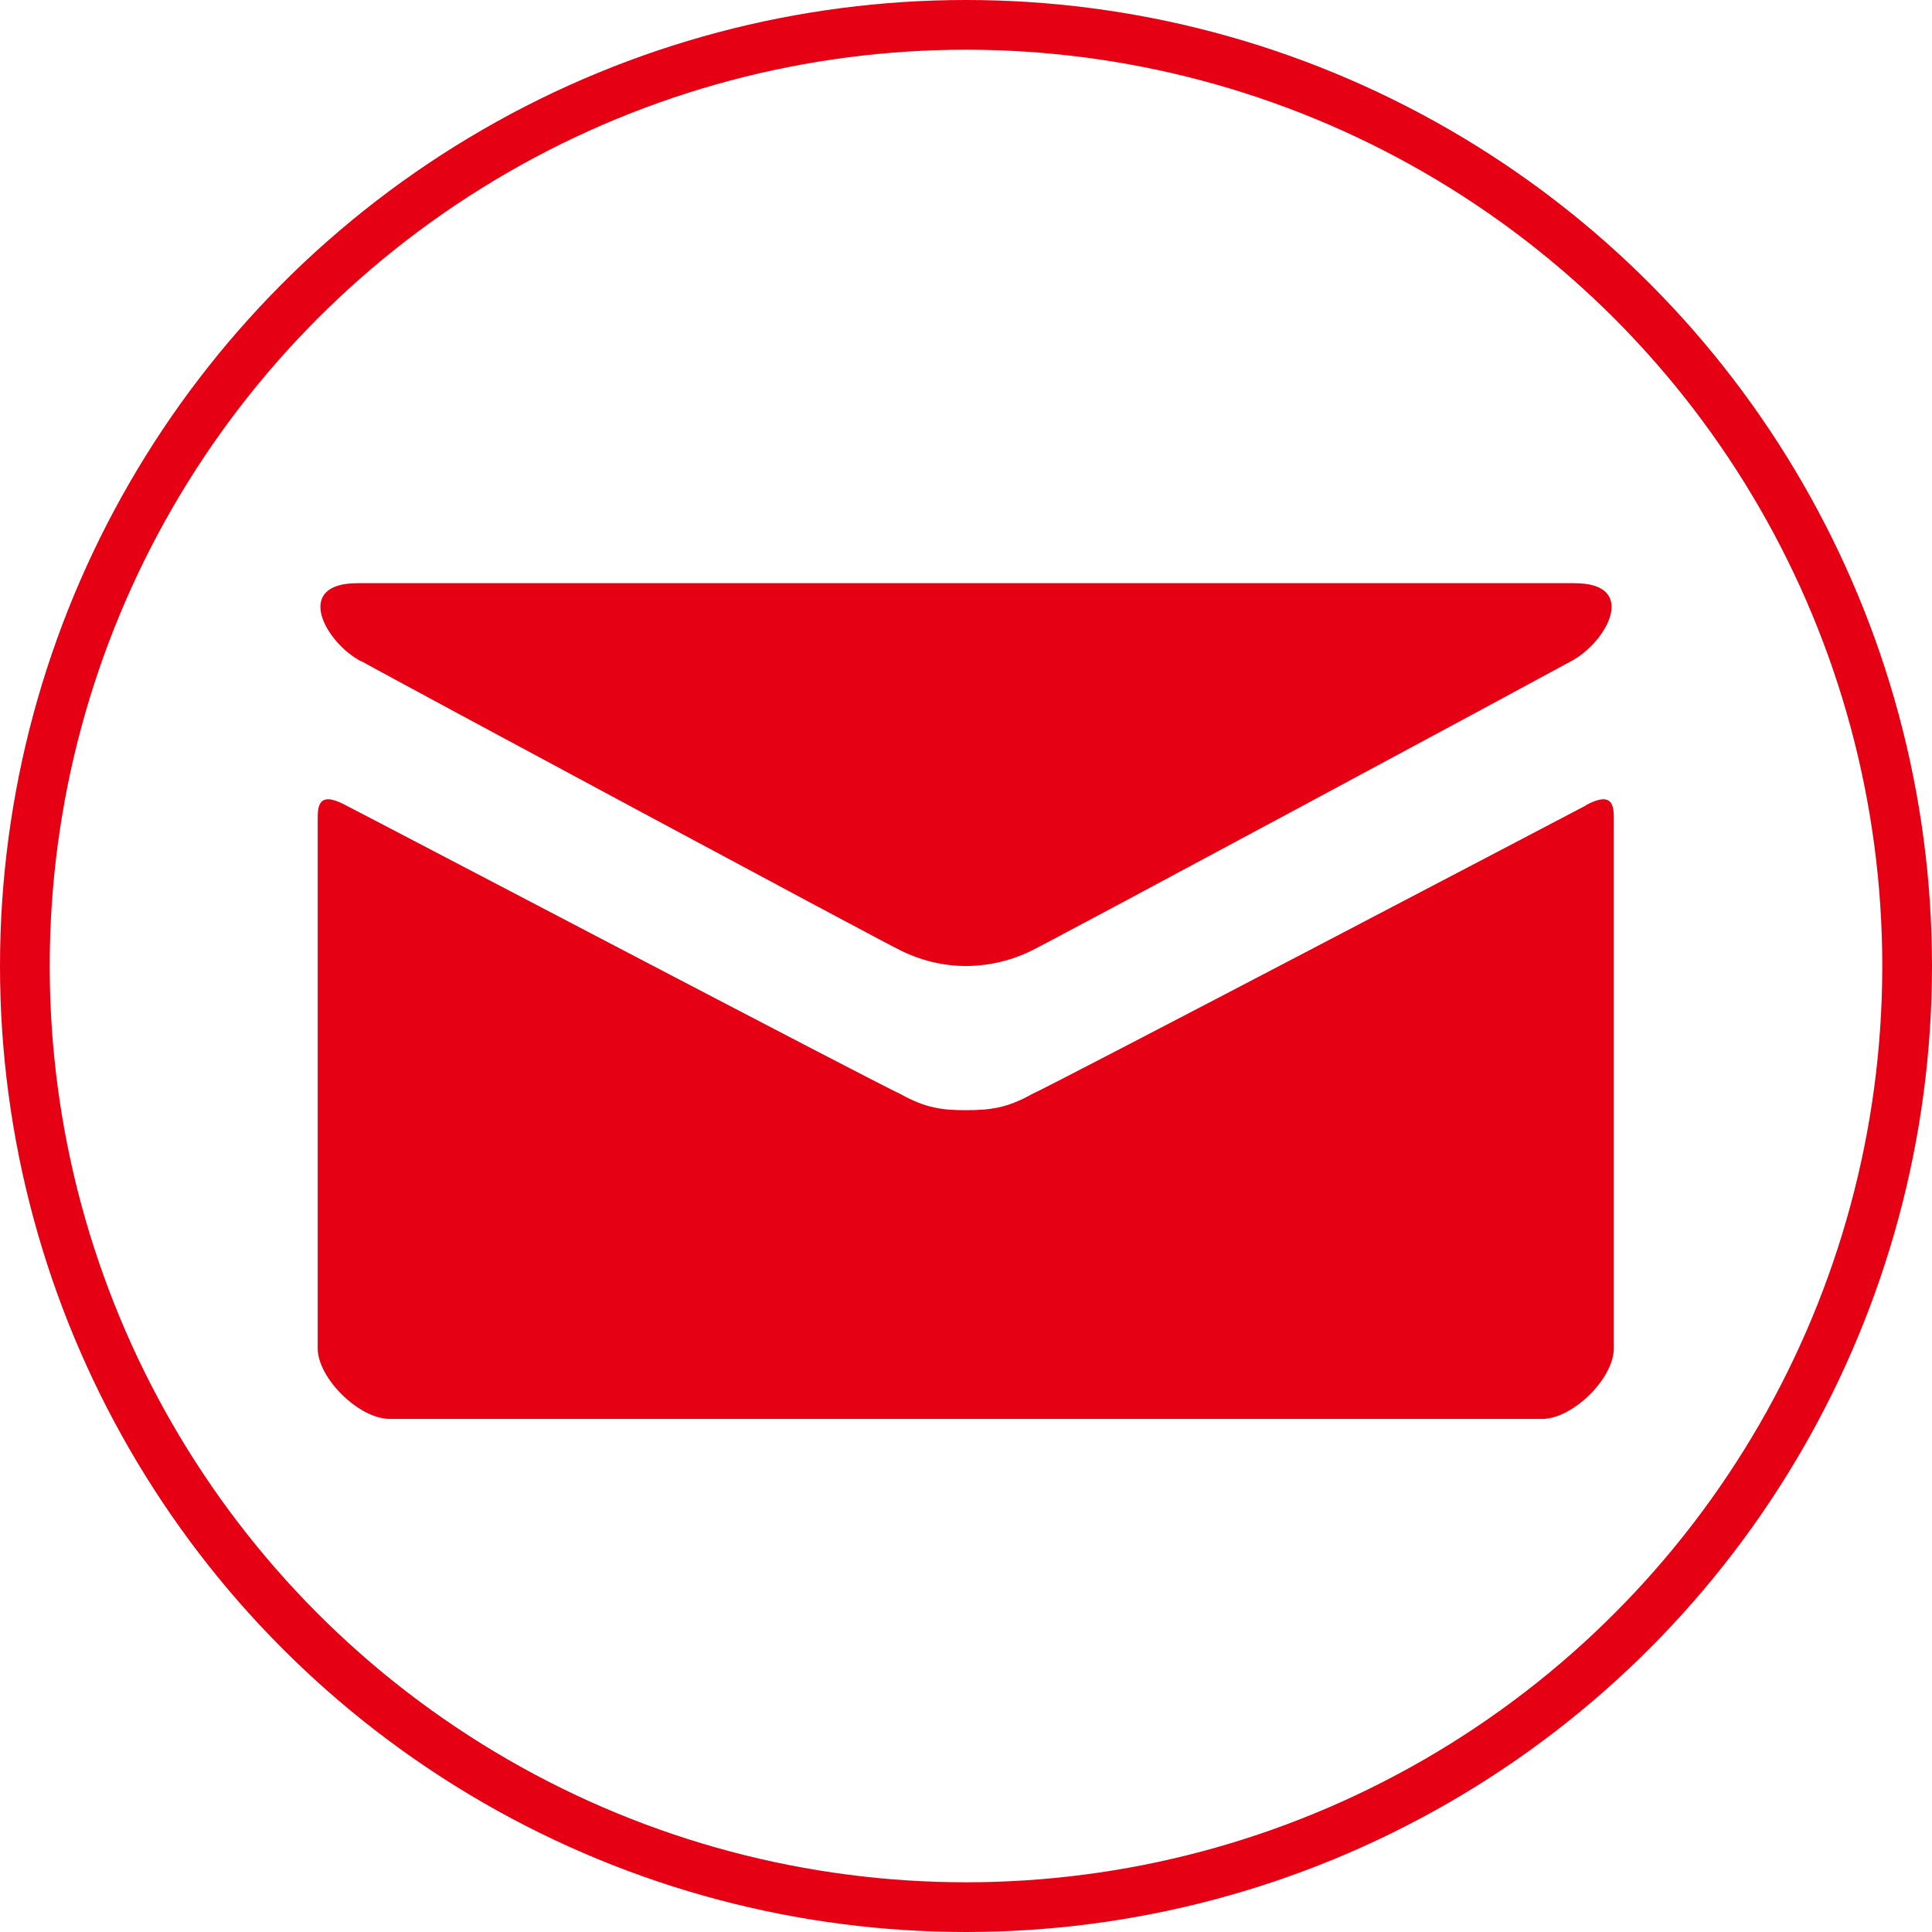
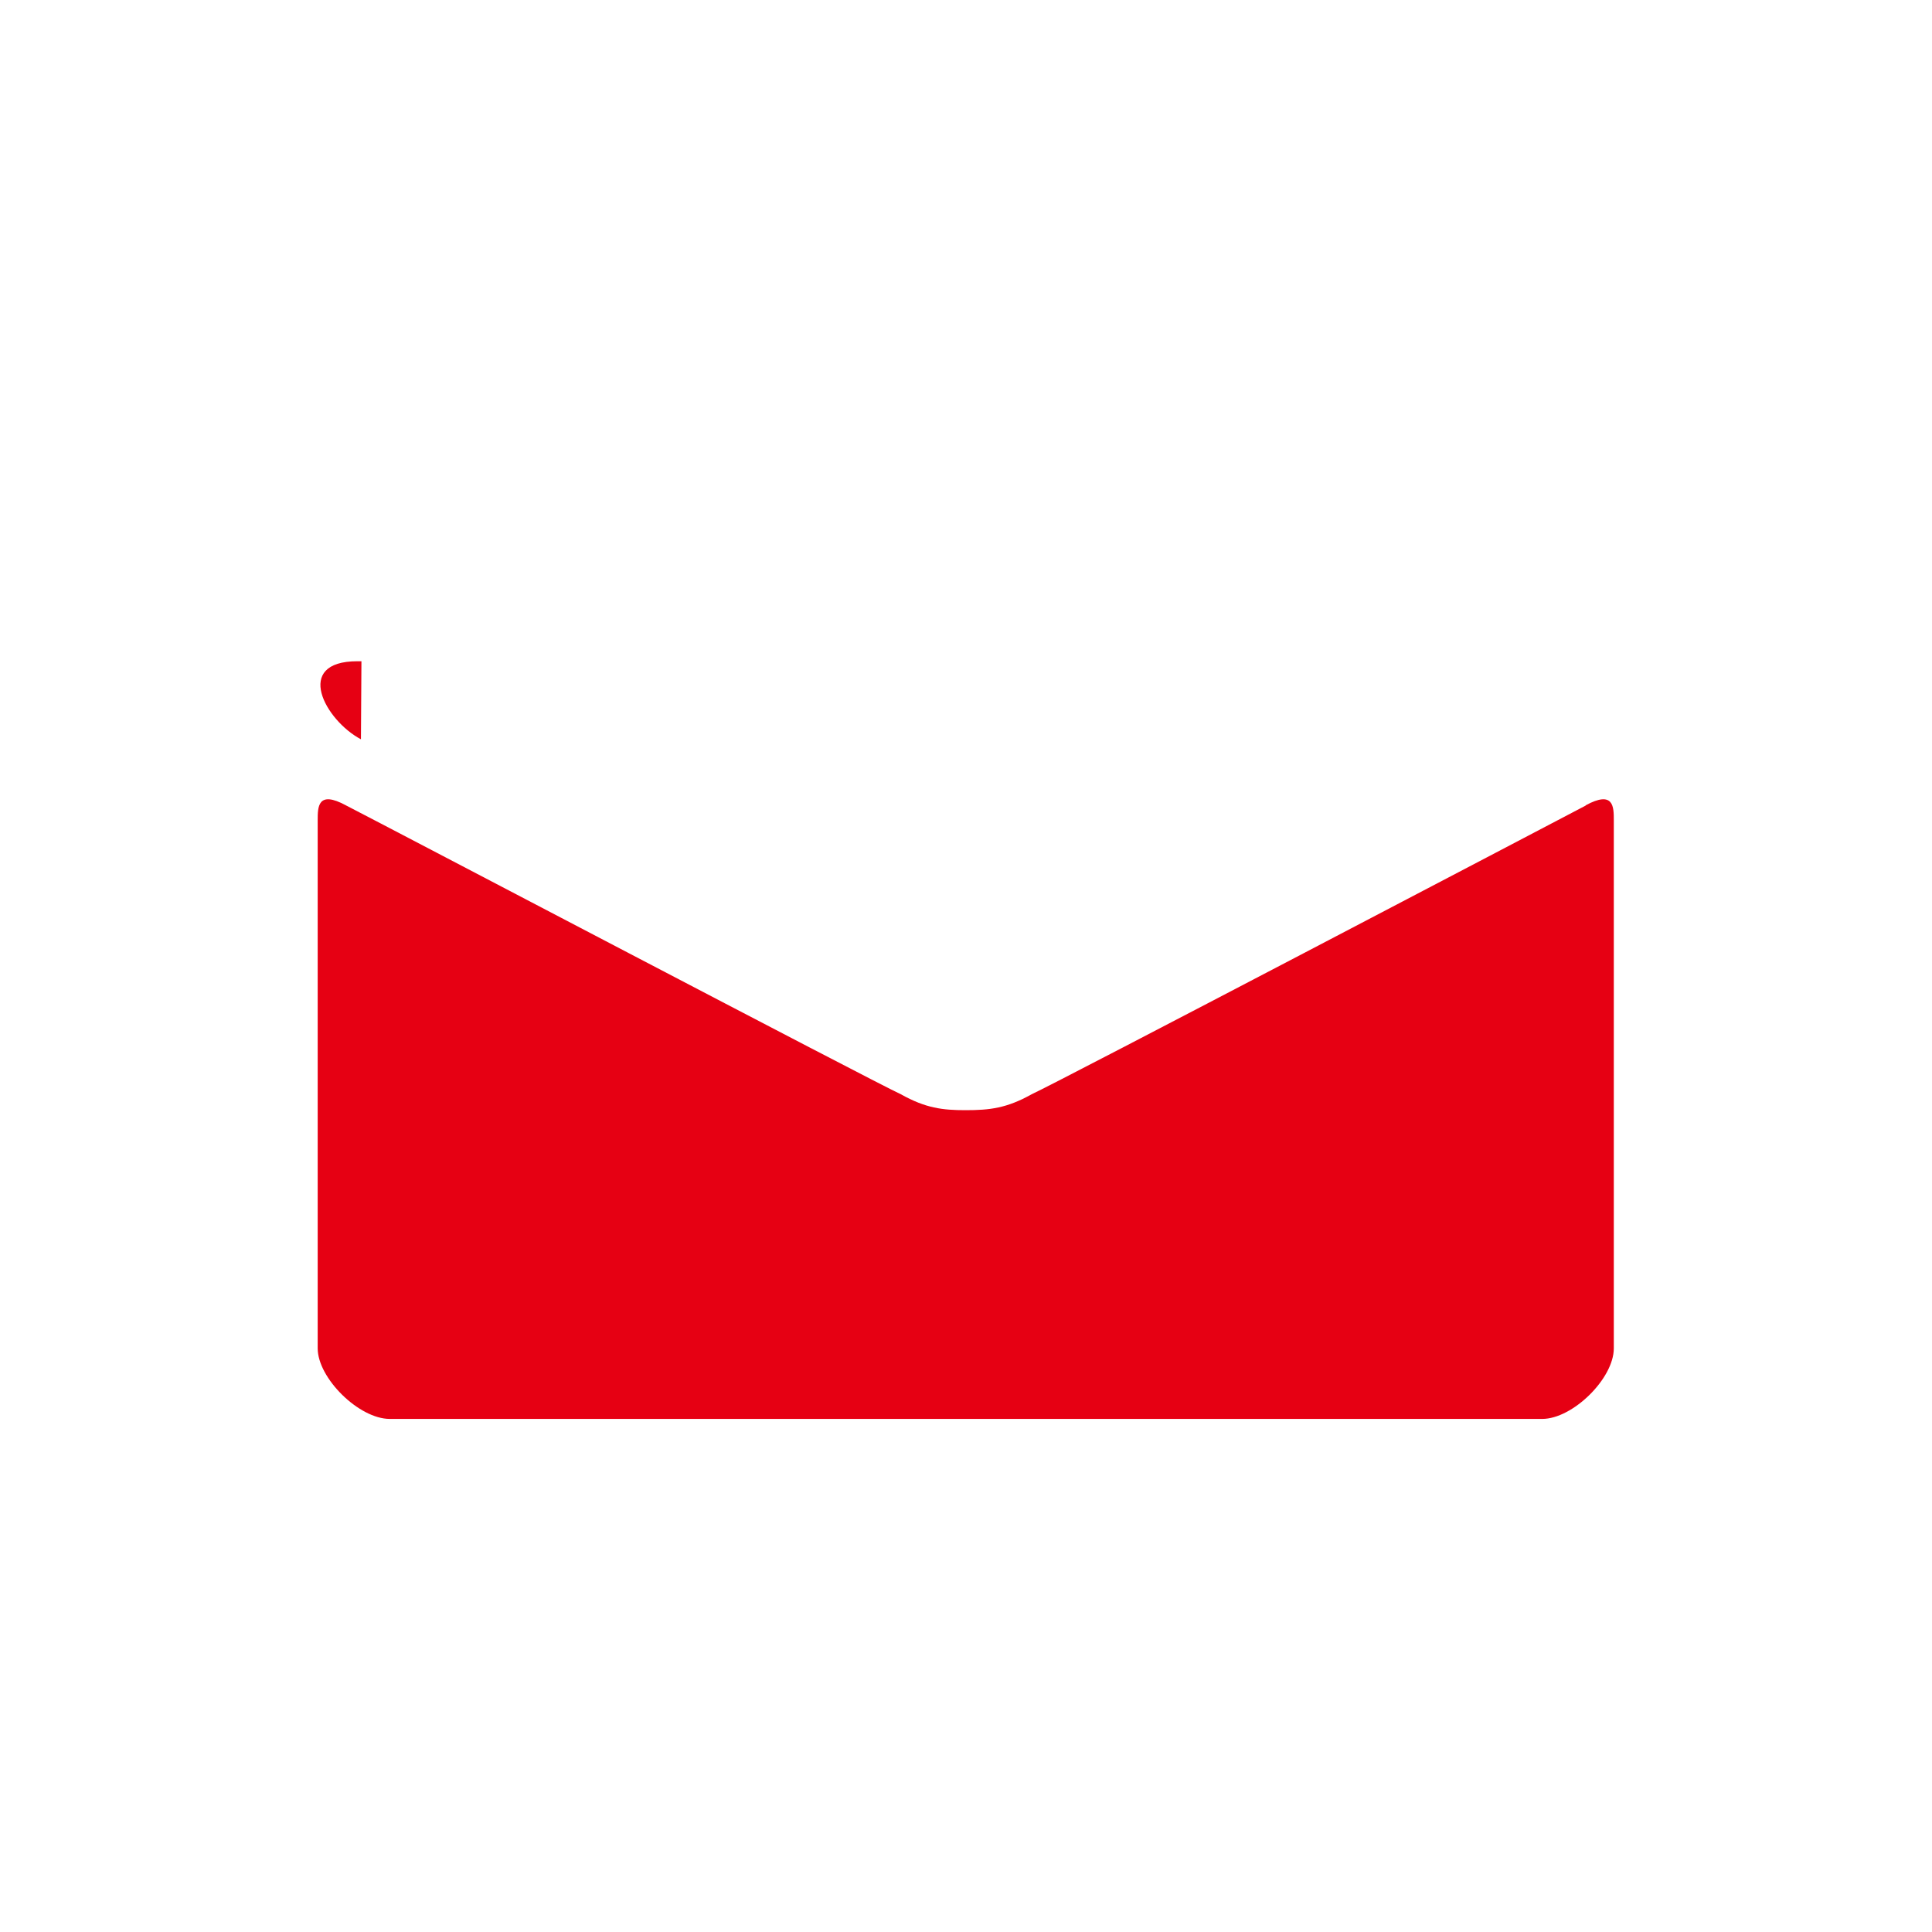
<svg xmlns="http://www.w3.org/2000/svg" id="_レイヤー_2" viewBox="0 0 38.86 38.86">
  <defs>
    <style>.cls-1{fill:none;stroke:#e60013;stroke-miterlimit:10;}.cls-2{fill:#e60013;fill-rule:evenodd;stroke-width:0px;}</style>
  </defs>
  <g id="_枠">
-     <path class="cls-2" d="m7.27,13.3c.68.38,10.47,5.64,10.85,5.82.38.19.84.31,1.3.31.49,0,.95-.12,1.33-.31.38-.18,10.16-5.44,10.85-5.82.72-.38,1.37-1.57.07-1.57H7.19c-1.3,0-.65,1.19.07,1.57h0Zm24.63,2.9c-.8.42-10.66,5.59-11.15,5.81-.5.28-.84.32-1.33.32-.46,0-.8-.04-1.3-.32-.49-.22-10.36-5.4-11.16-5.81-.57-.31-.57.03-.57.3v10.62c0,.6.83,1.42,1.45,1.42h23.18c.61,0,1.44-.81,1.44-1.42v-10.62c0-.27,0-.61-.57-.3h0Z" />
-     <circle class="cls-1" cx="19.43" cy="19.43" r="18.93" />
+     <path class="cls-2" d="m7.27,13.3H7.19c-1.3,0-.65,1.19.07,1.57h0Zm24.63,2.9c-.8.42-10.66,5.59-11.15,5.81-.5.28-.84.32-1.33.32-.46,0-.8-.04-1.3-.32-.49-.22-10.36-5.4-11.16-5.81-.57-.31-.57.03-.57.3v10.62c0,.6.83,1.42,1.45,1.42h23.18c.61,0,1.44-.81,1.44-1.42v-10.62c0-.27,0-.61-.57-.3h0Z" />
  </g>
</svg>